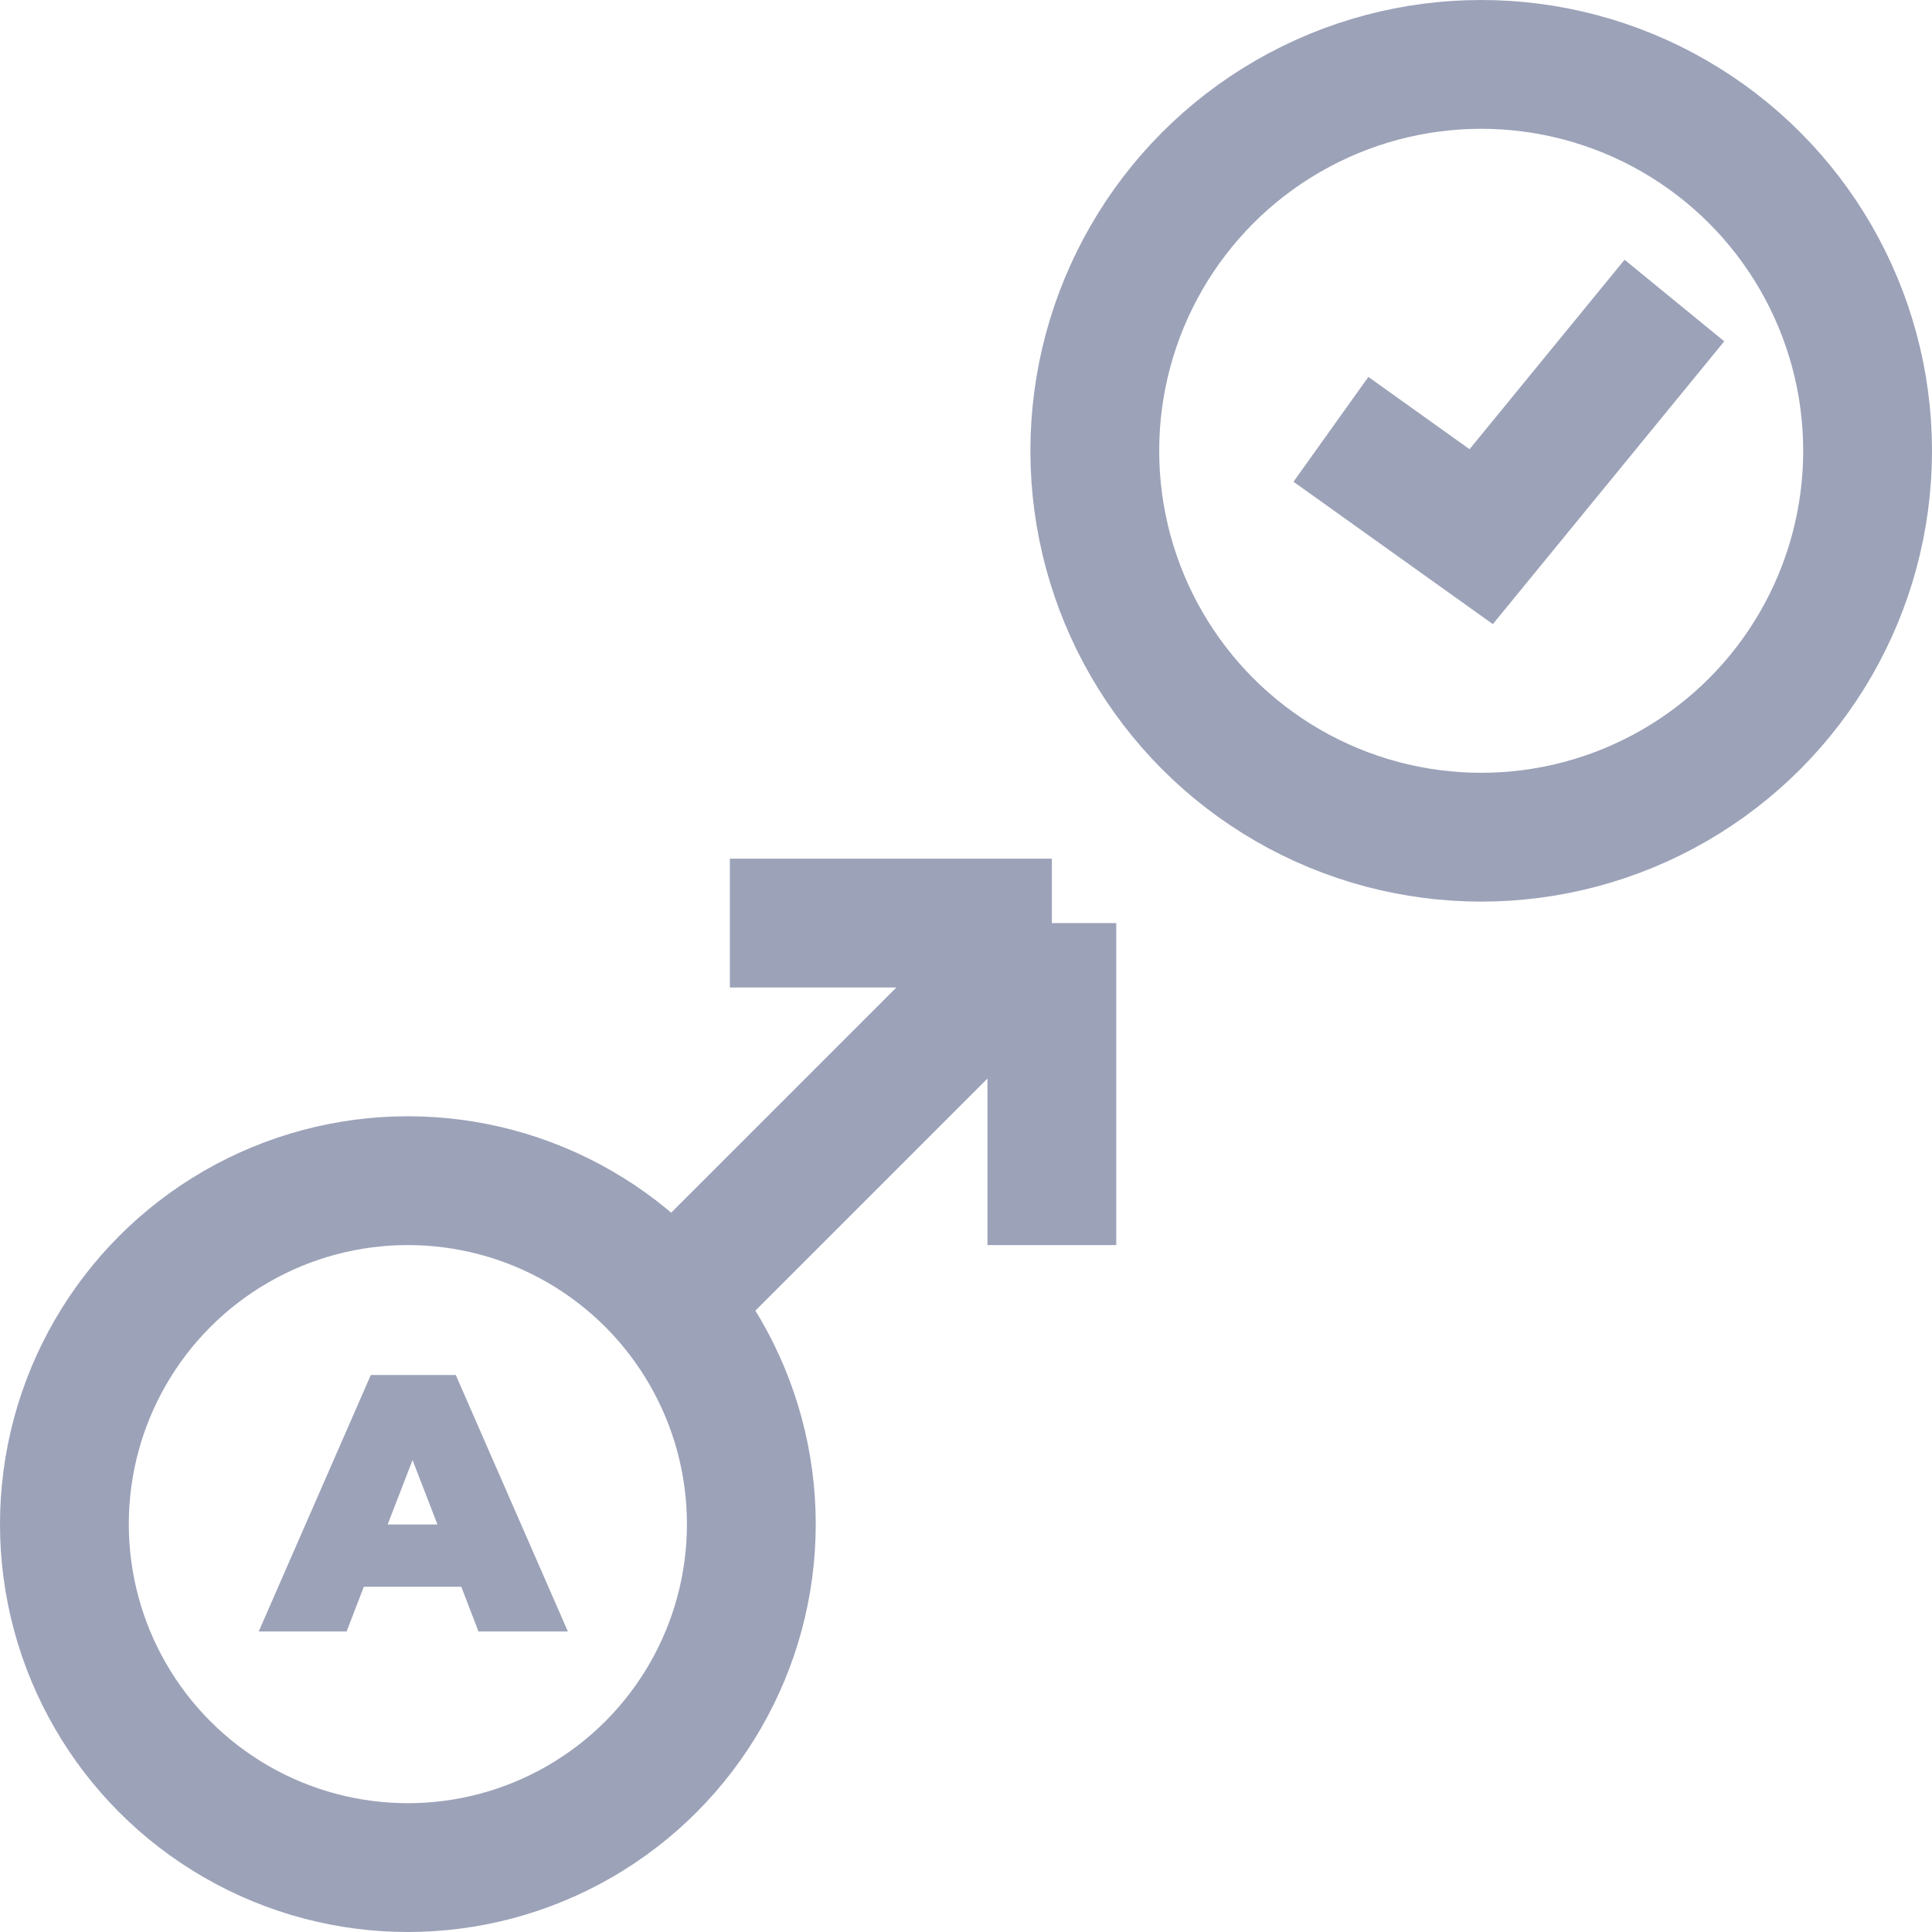
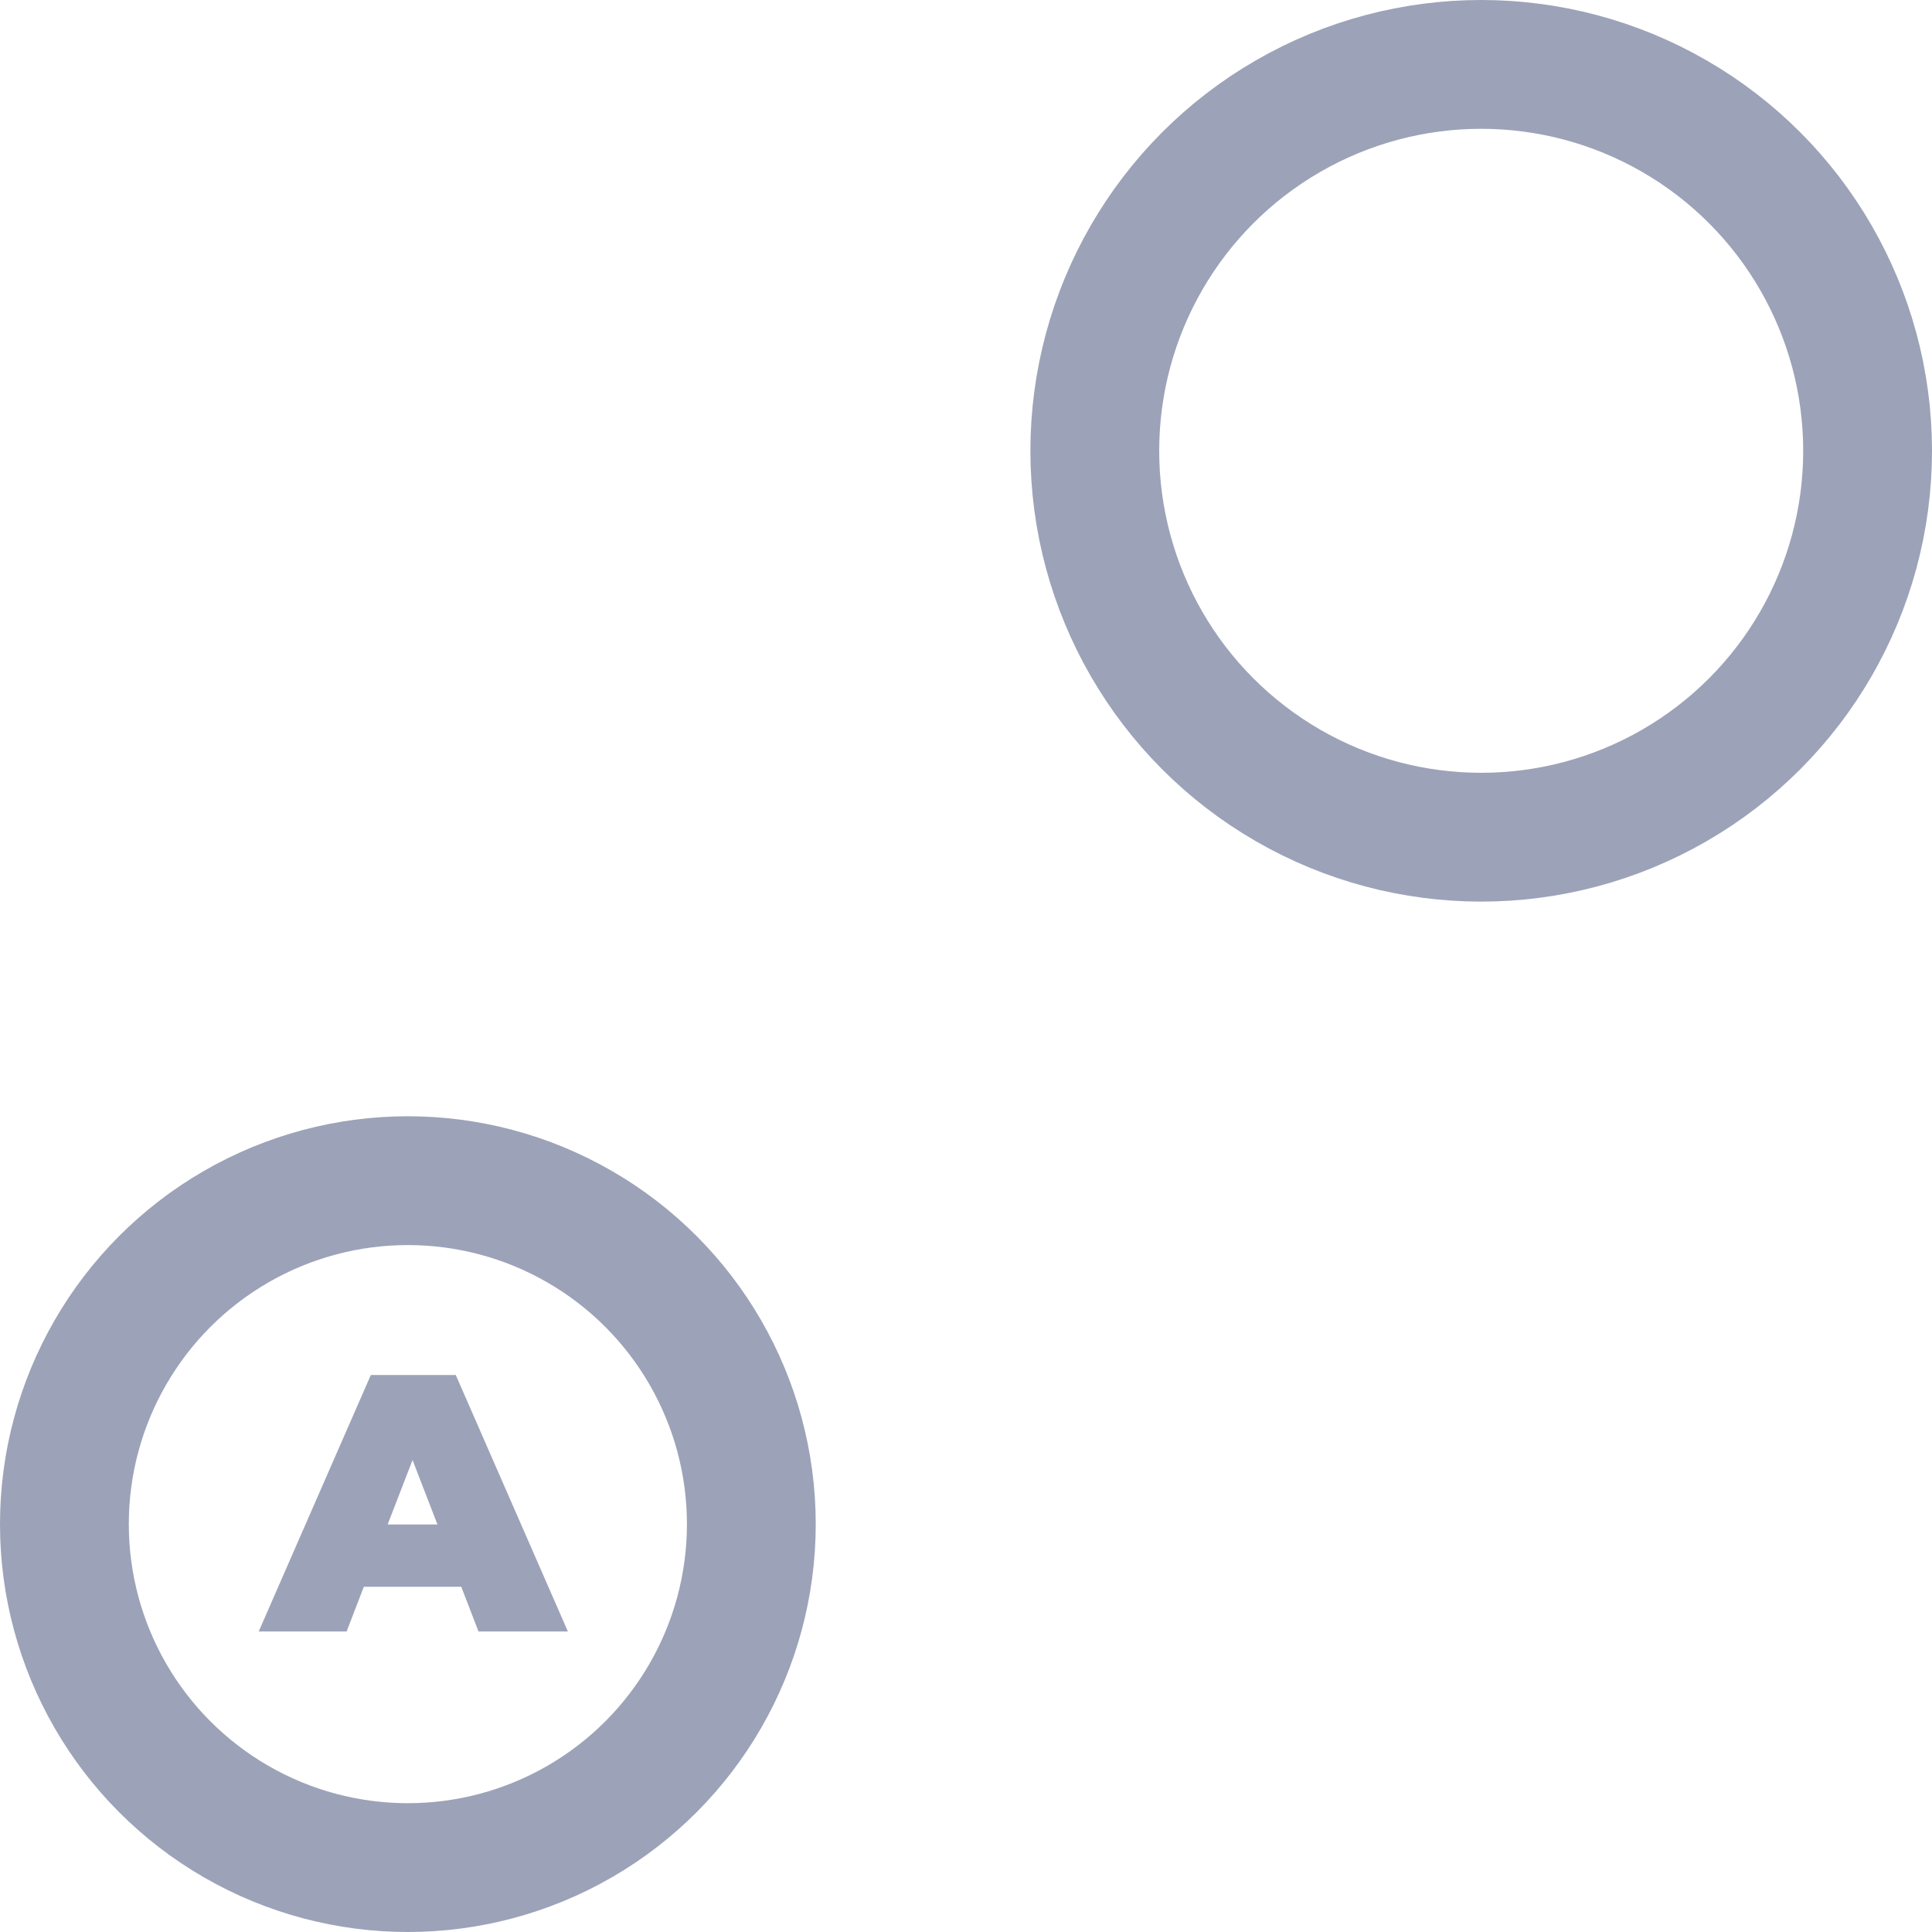
<svg xmlns="http://www.w3.org/2000/svg" width="45" height="45" viewBox="0 0 45 45" fill="none">
  <rect width="45" height="45" fill="white" />
  <circle cx="9.5" cy="35.5" r="8" stroke="#9CA2B8" stroke-width="3" />
  <path d="M10.744 36.959H8.474L8.073 38H6.026L8.637 32.027H10.616L13.227 38H11.145L10.744 36.959ZM10.189 35.508L9.609 34.007L9.029 35.508H10.189Z" fill="#9CA2B8" />
-   <path d="M15 31L24.5 21.5M24.5 21.5H17M24.5 21.5V29" stroke="#9CA2B8" stroke-width="3" />
-   <path d="M31 10L34.5 12.5L39 7" stroke="#9CA2B8" stroke-width="3" />
  <circle cx="34.5" cy="10.5" r="9" stroke="#9CA2B8" stroke-width="3" />
</svg>